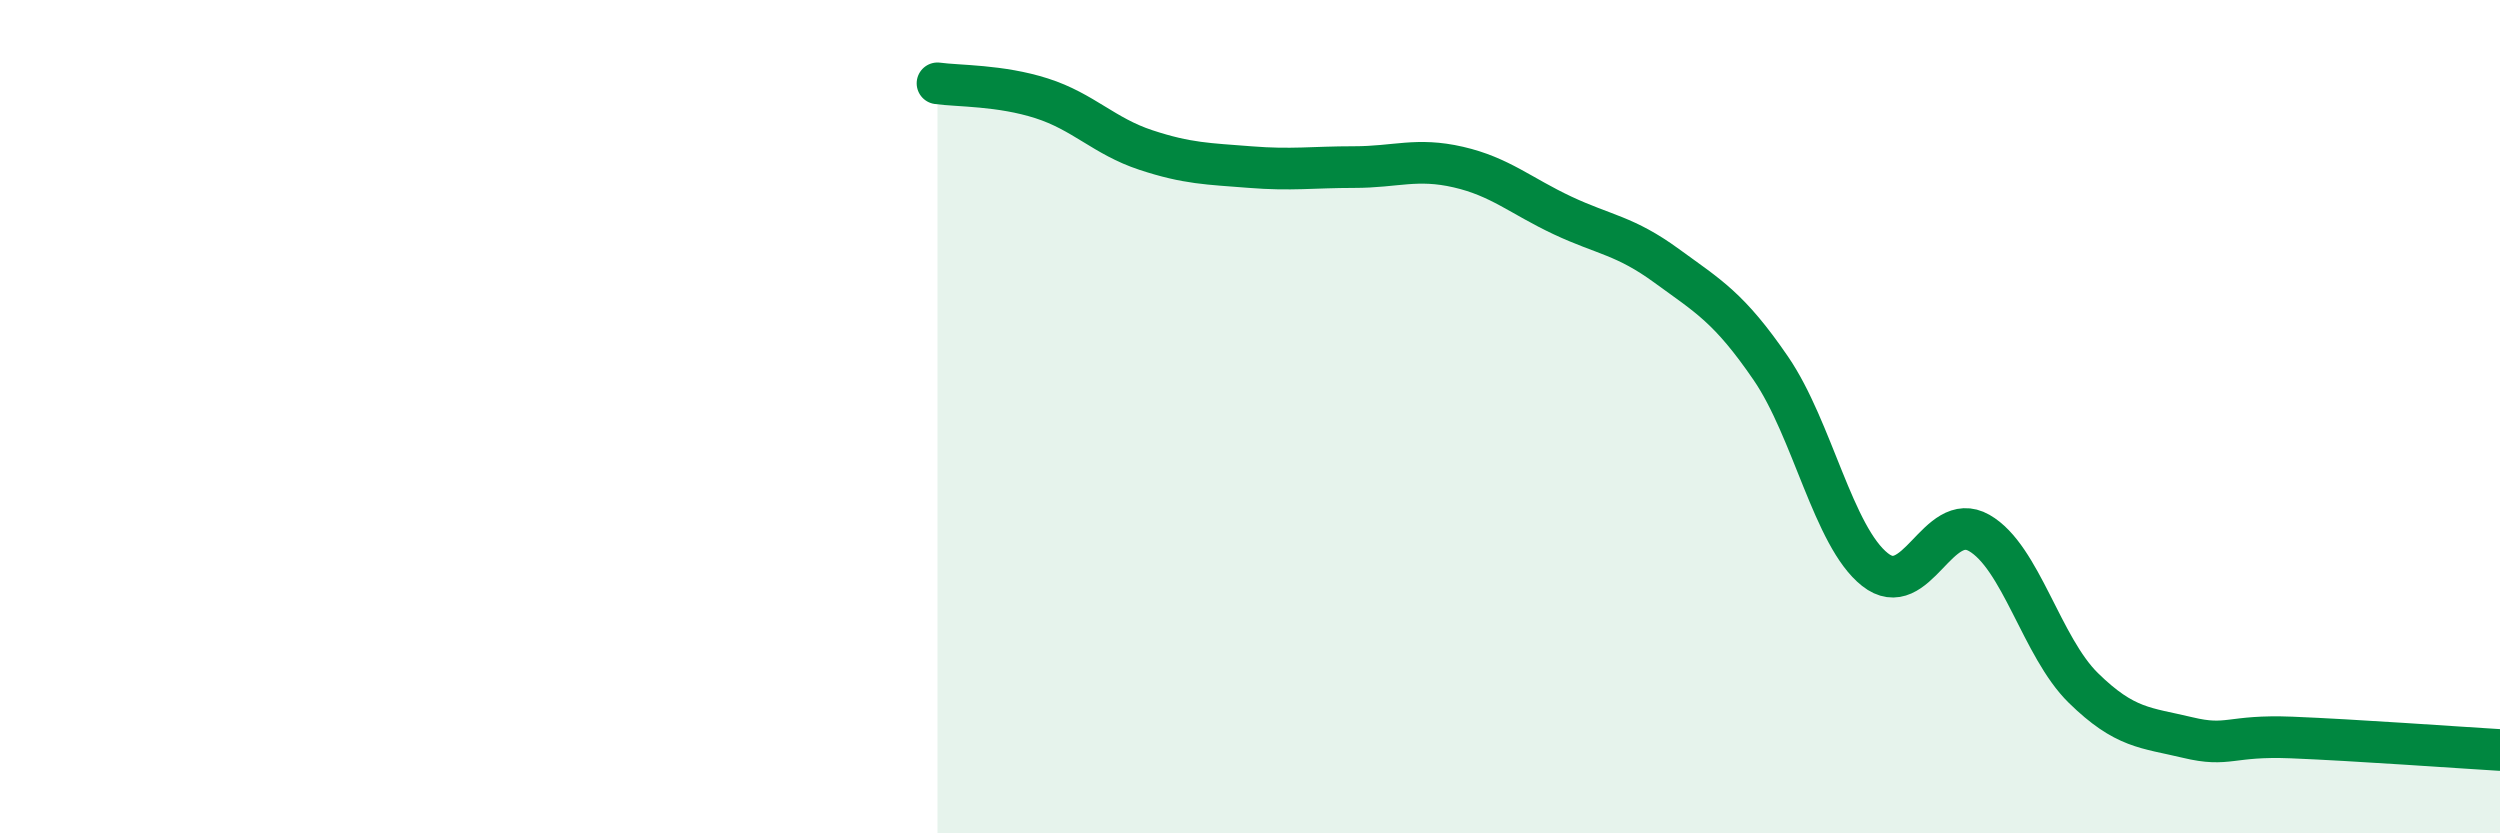
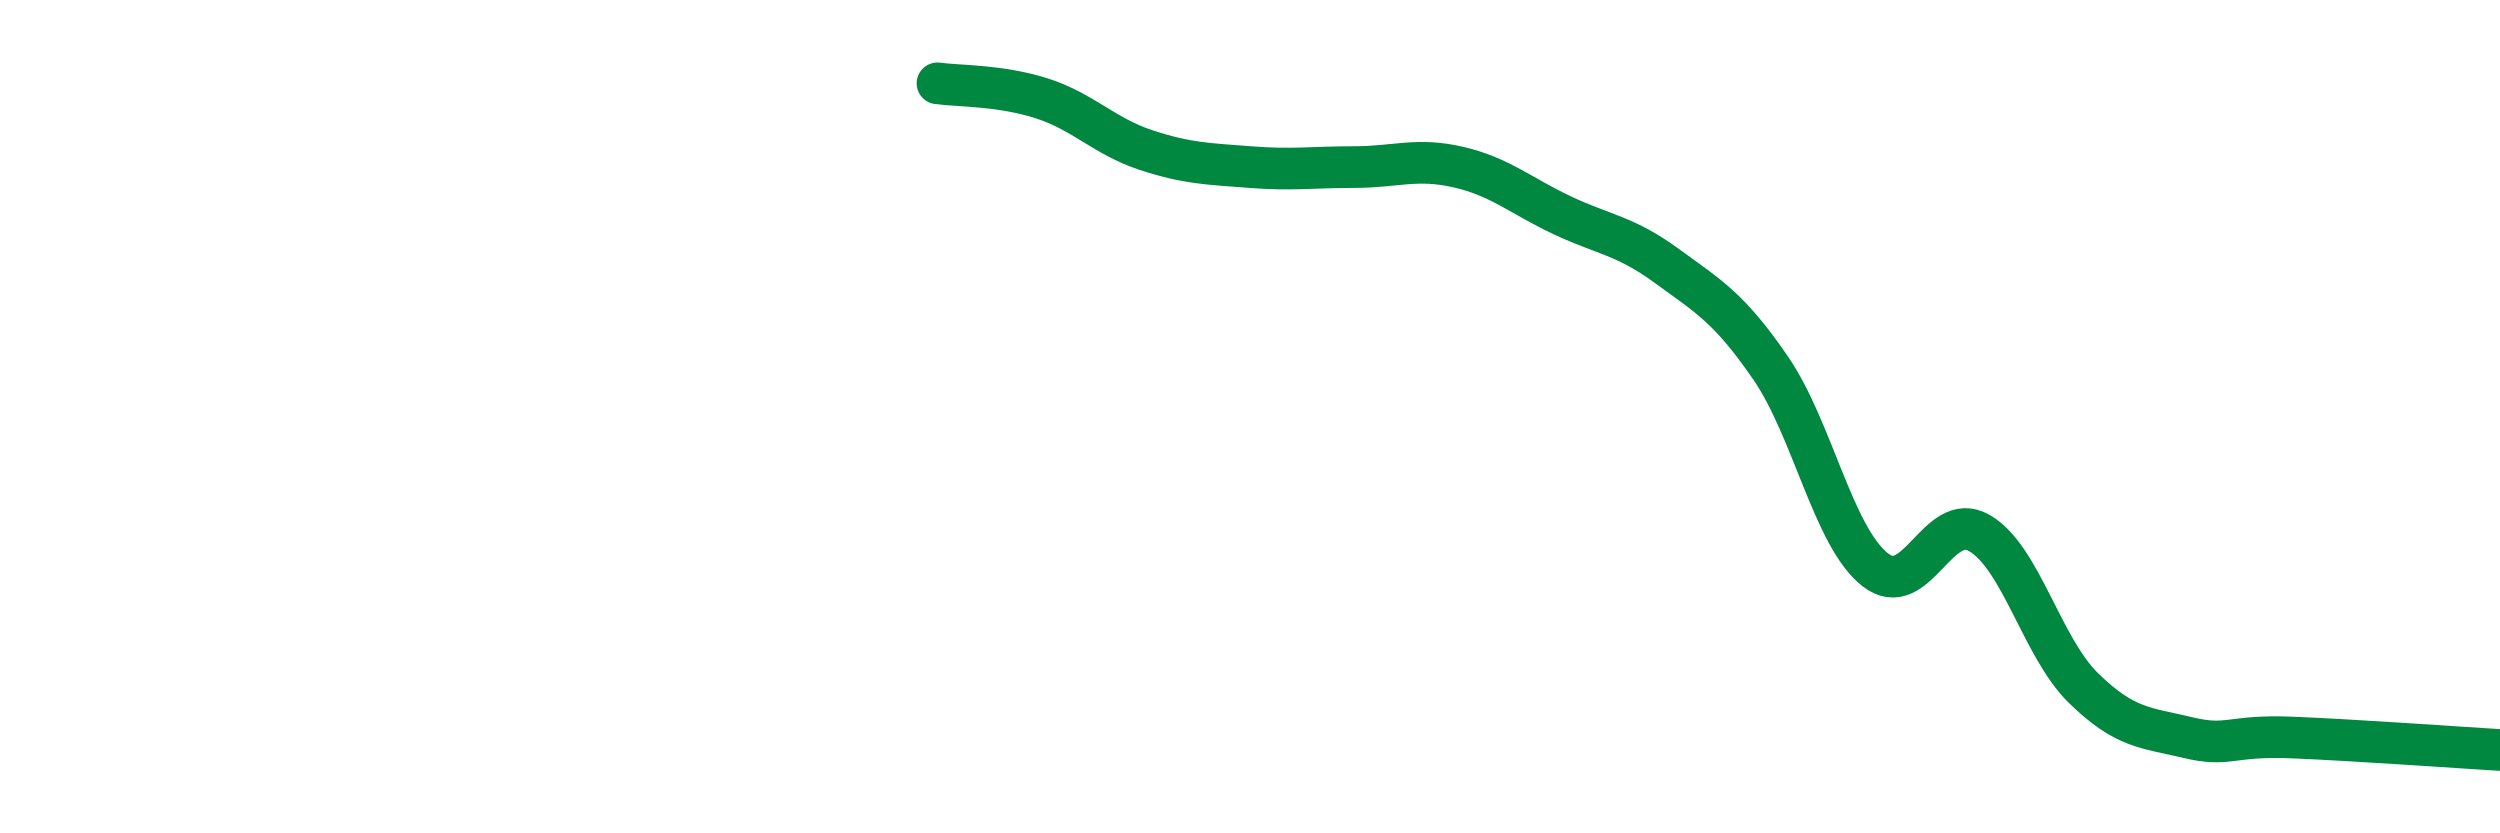
<svg xmlns="http://www.w3.org/2000/svg" width="60" height="20" viewBox="0 0 60 20">
-   <path d="M 22.5,2 C 23,2.07 24,2.04 25,2.36 C 26,2.68 26.5,3.27 27.5,3.6 C 28.5,3.93 29,3.93 30,4.01 C 31,4.09 31.5,4.01 32.5,4.01 C 33.5,4.01 34,3.78 35,4.01 C 36,4.24 36.5,4.7 37.5,5.17 C 38.5,5.64 39,5.65 40,6.38 C 41,7.11 41.5,7.38 42.5,8.84 C 43.5,10.3 44,12.88 45,13.67 C 46,14.46 46.5,12.22 47.5,12.79 C 48.5,13.36 49,15.53 50,16.51 C 51,17.49 51.5,17.46 52.5,17.7 C 53.5,17.94 53.5,17.64 55,17.7 C 56.5,17.76 59,17.94 60,18L60 20L22.5 20Z" fill="#008740" opacity="0.1" stroke-linecap="round" stroke-linejoin="round" />
  <path d="M 22.5,2 C 23,2.07 24,2.04 25,2.36 C 26,2.68 26.5,3.27 27.5,3.6 C 28.5,3.93 29,3.93 30,4.01 C 31,4.09 31.5,4.01 32.5,4.01 C 33.5,4.01 34,3.78 35,4.01 C 36,4.24 36.5,4.7 37.5,5.17 C 38.5,5.64 39,5.65 40,6.38 C 41,7.11 41.5,7.38 42.5,8.84 C 43.5,10.3 44,12.88 45,13.67 C 46,14.46 46.5,12.22 47.5,12.79 C 48.5,13.36 49,15.53 50,16.51 C 51,17.49 51.5,17.46 52.5,17.7 C 53.5,17.94 53.5,17.64 55,17.7 C 56.5,17.76 59,17.94 60,18" stroke="#008740" stroke-width="1" fill="none" stroke-linecap="round" stroke-linejoin="round" />
</svg>